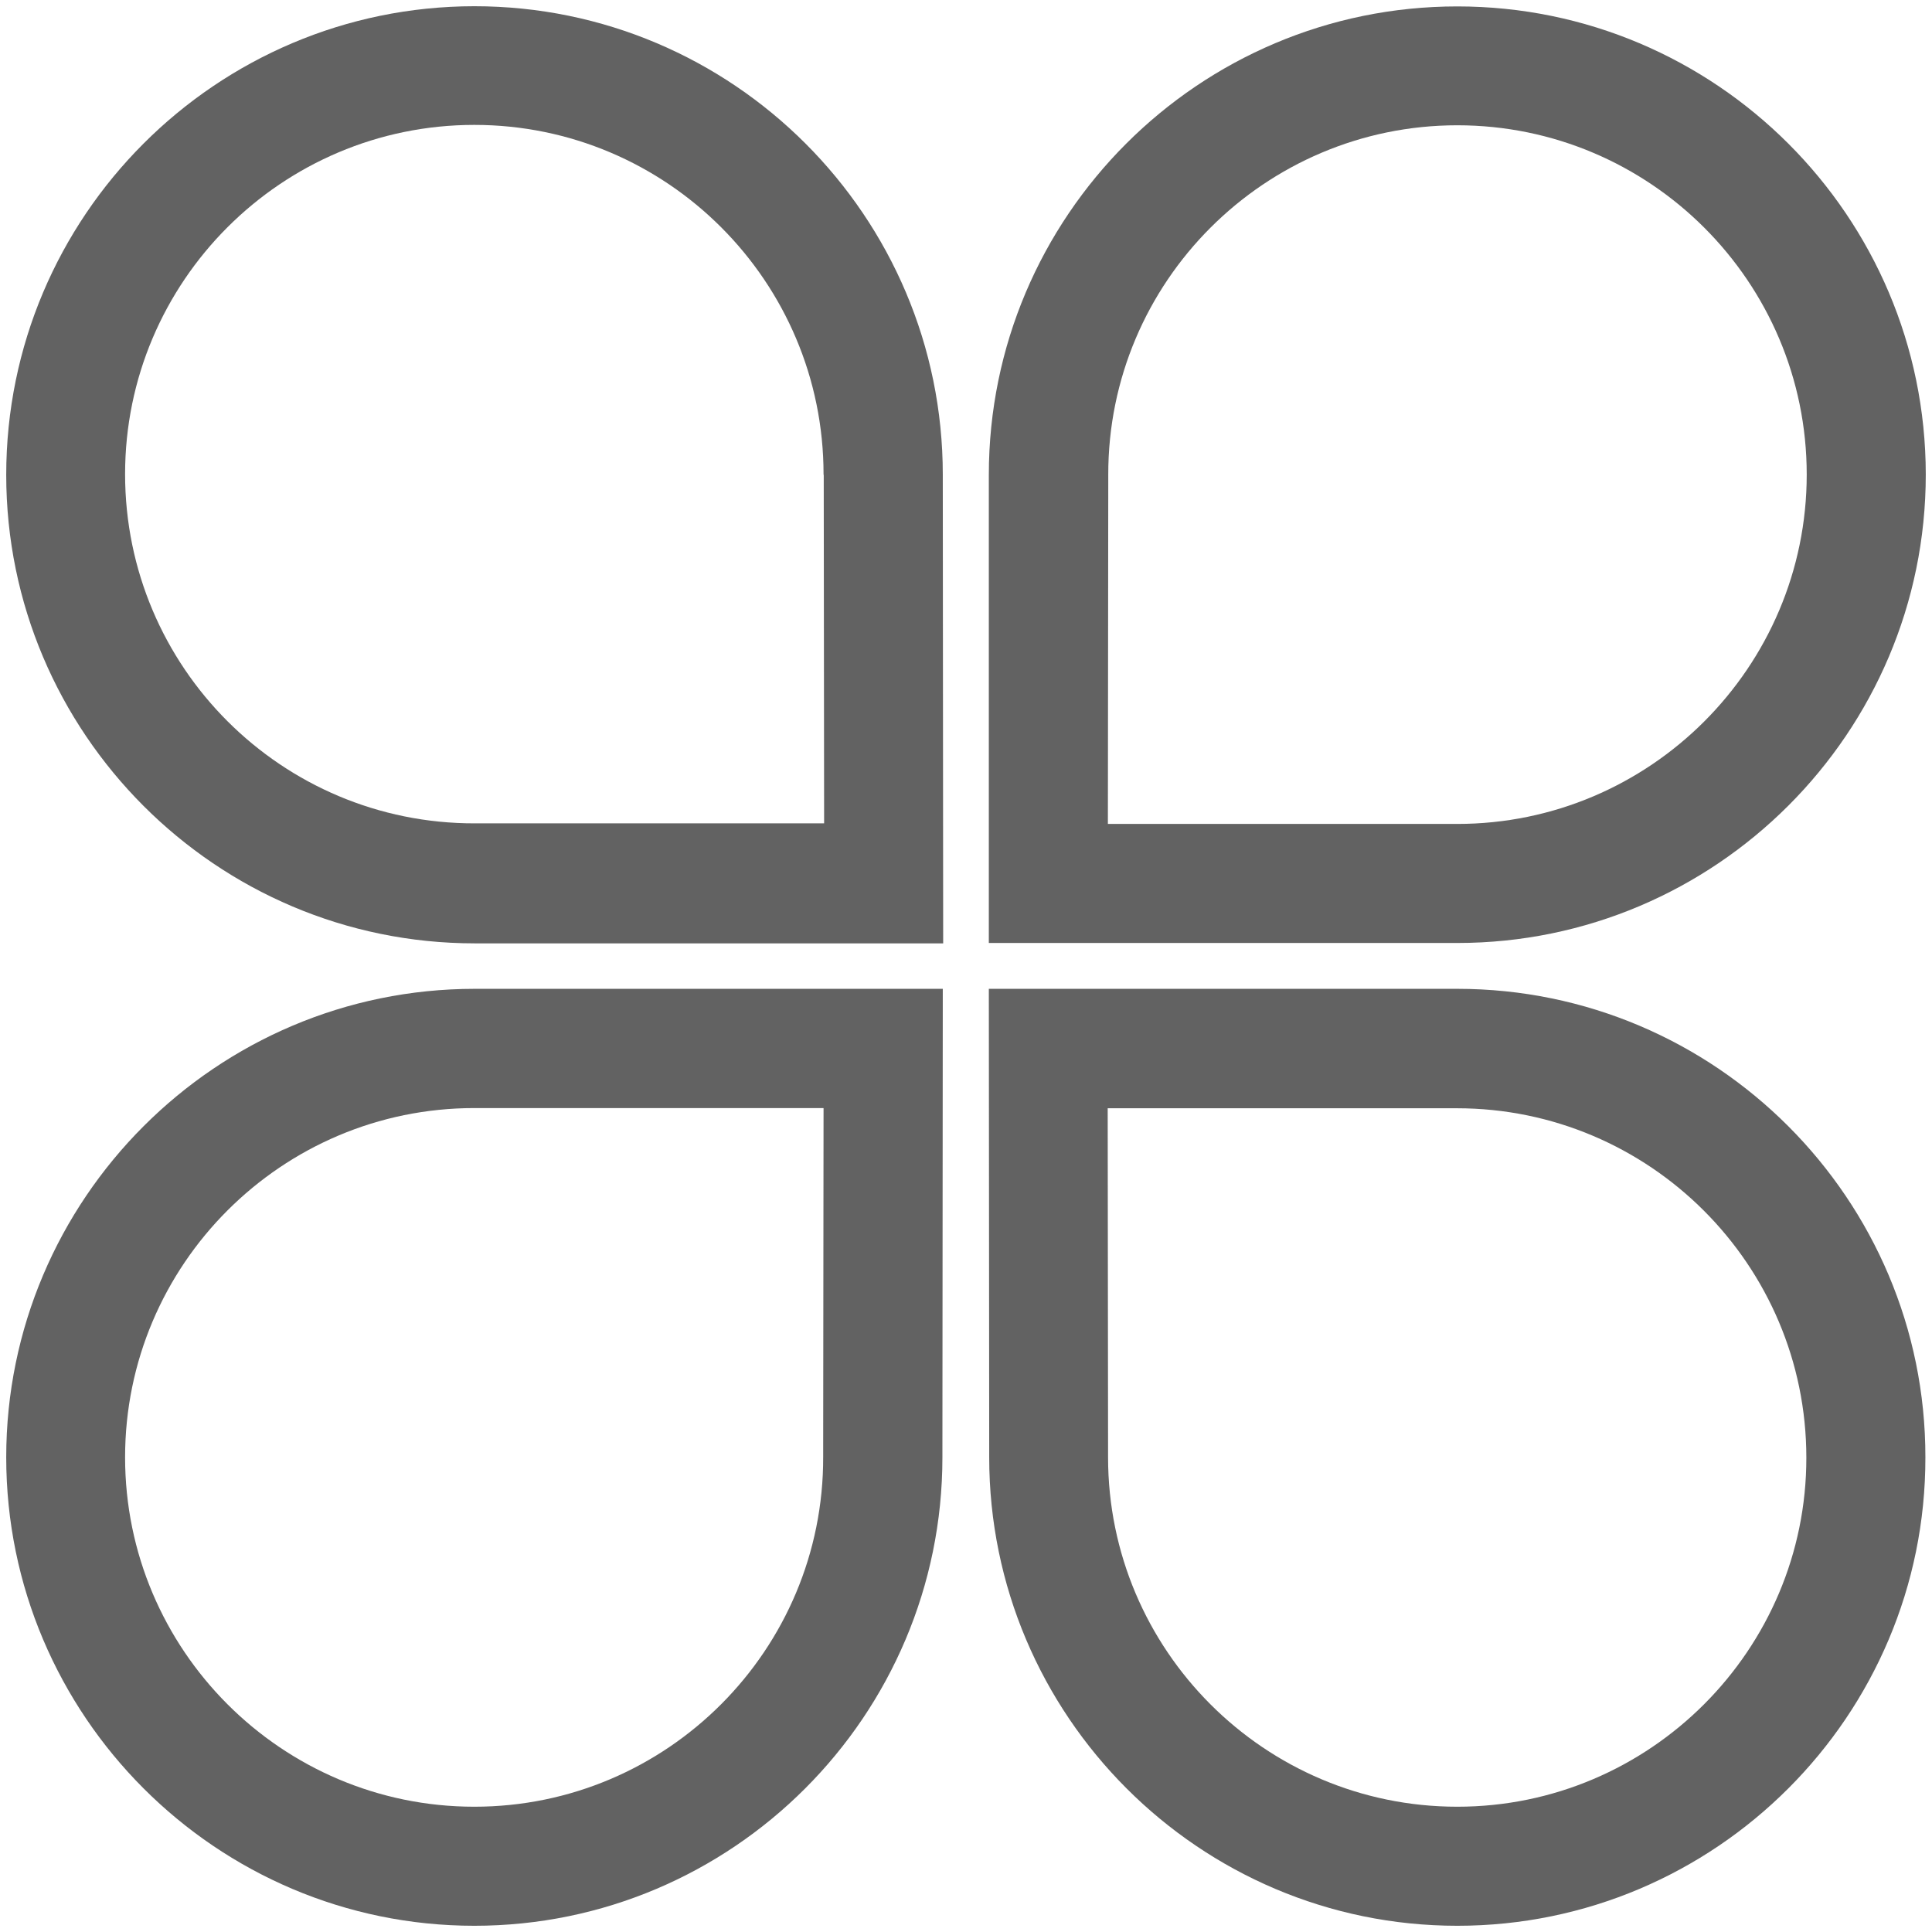
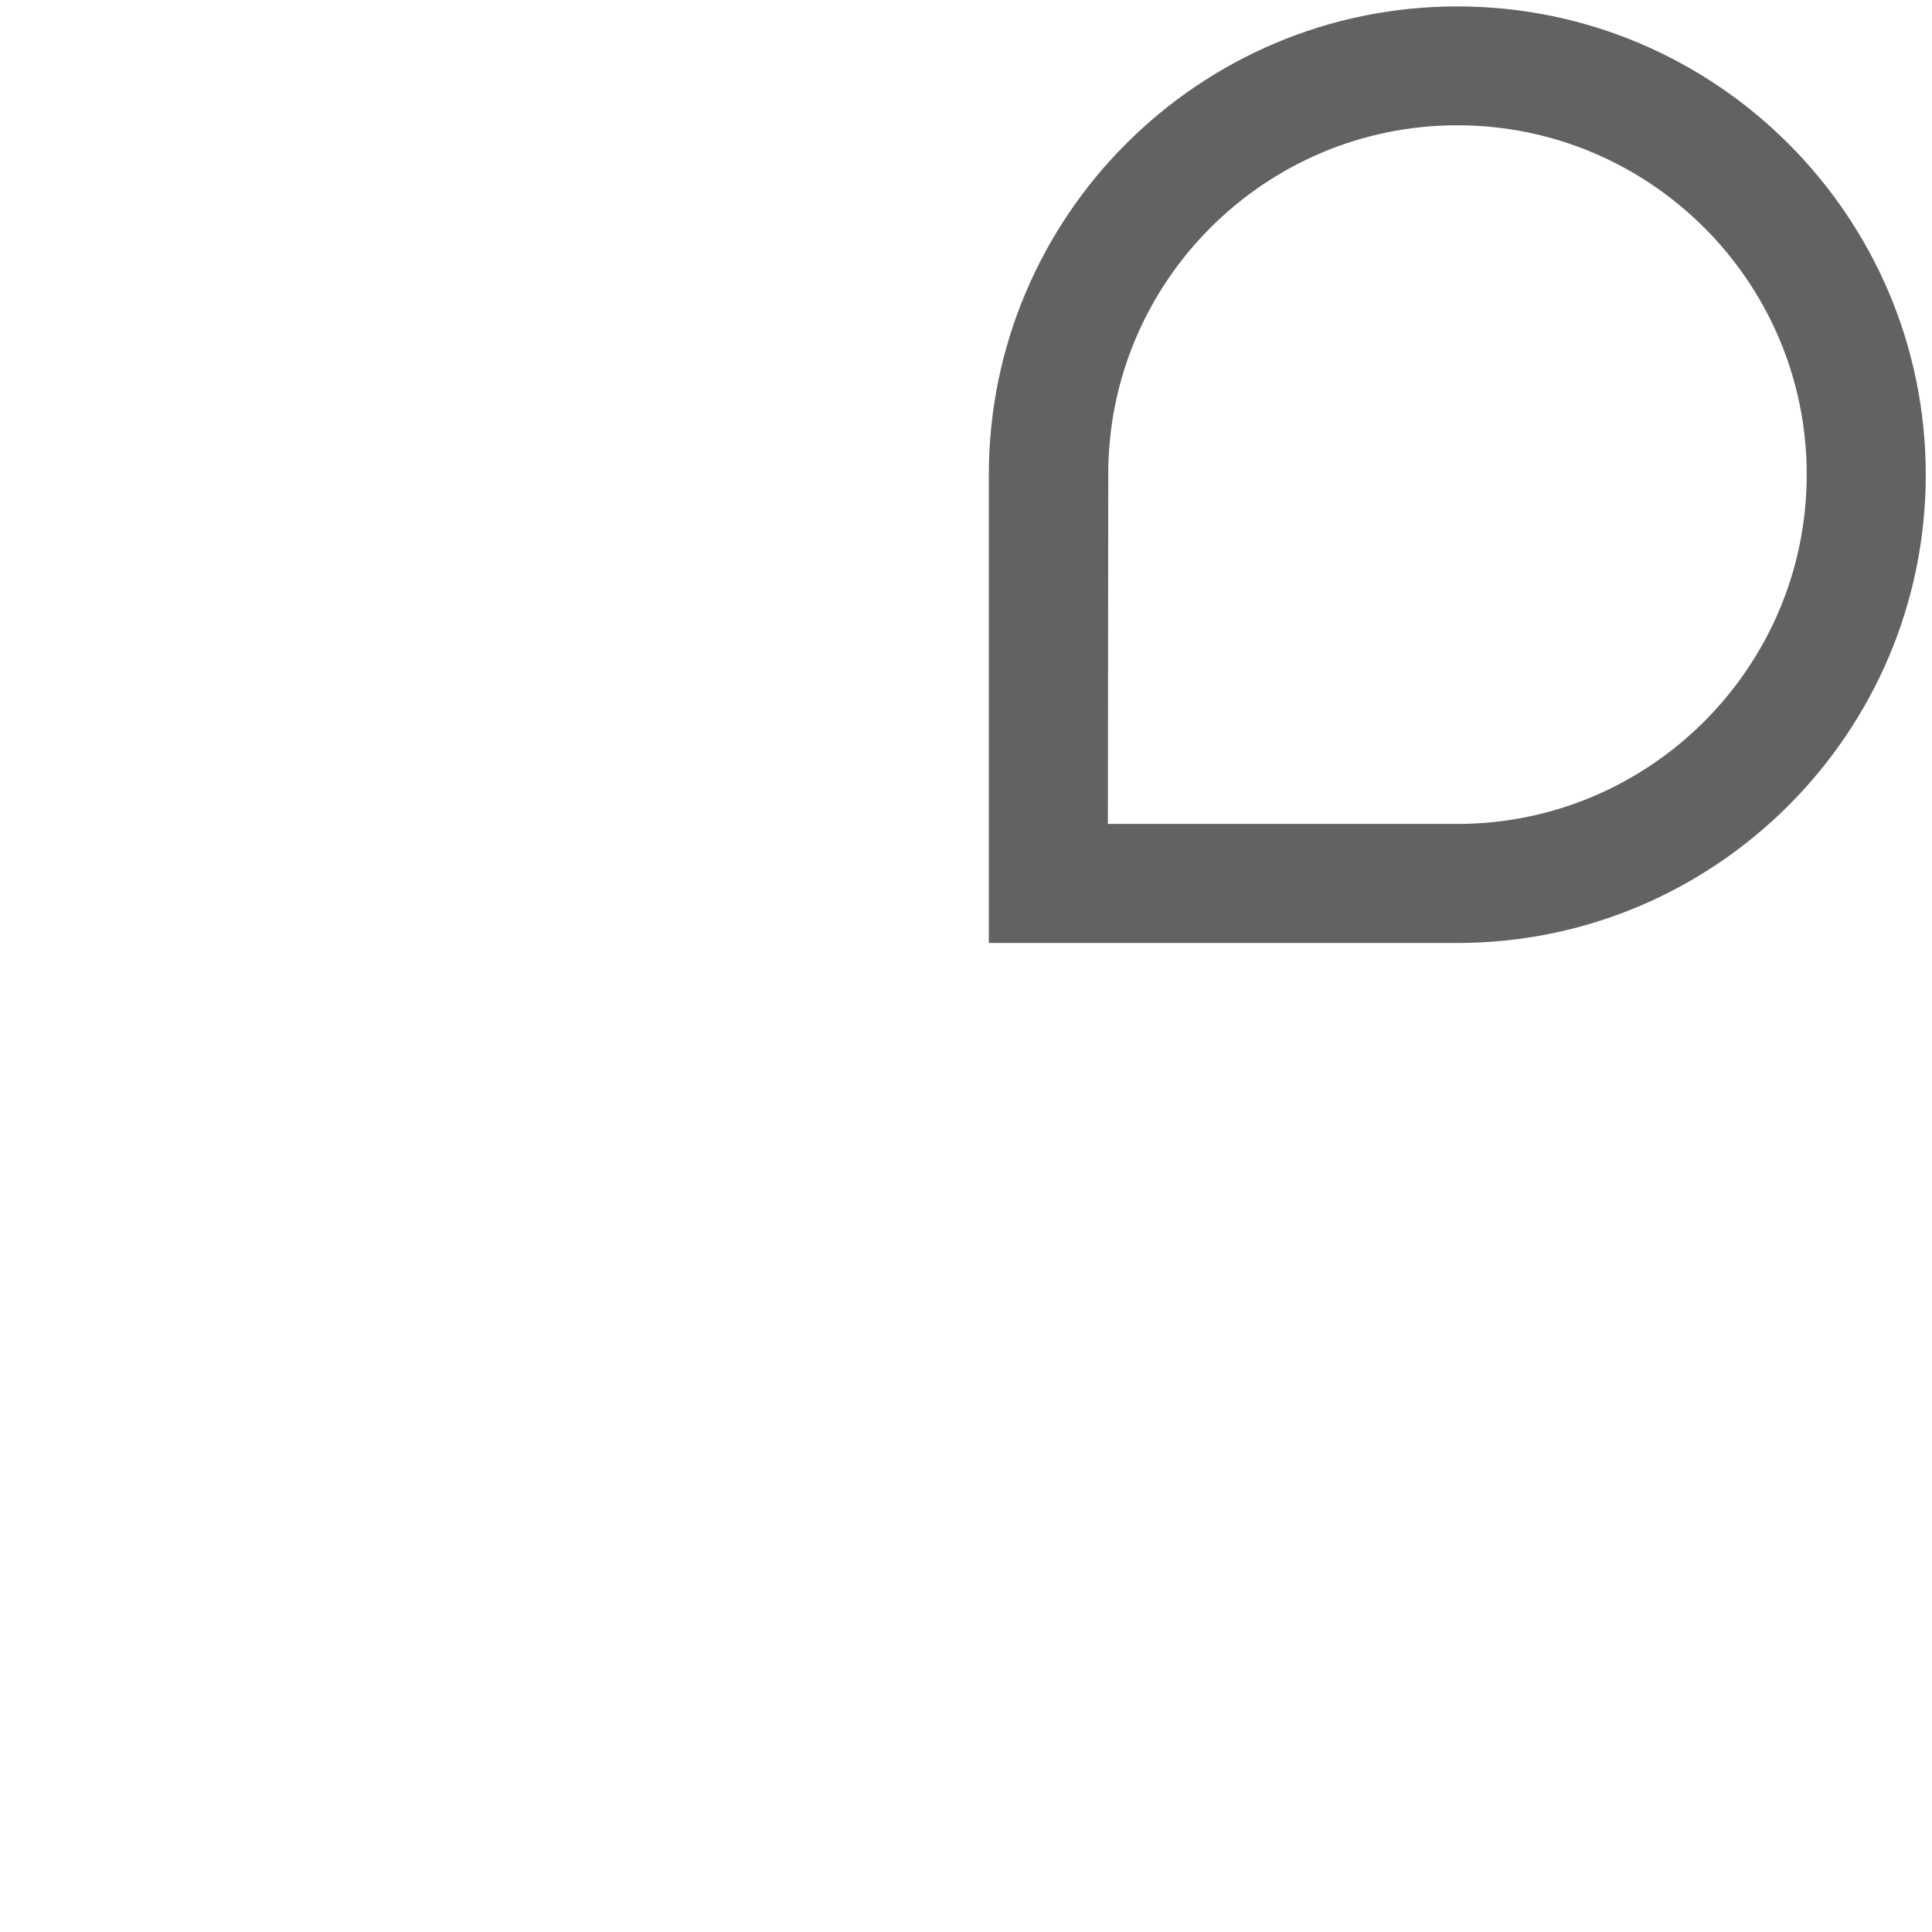
<svg xmlns="http://www.w3.org/2000/svg" version="1.1" id="图层_1" x="0px" y="0px" viewBox="0 0 1024 1024" style="enable-background:new 0 0 1024 1024;" xml:space="preserve">
  <style type="text/css">
	.st0{fill:#626262;}
</style>
  <g>
    <path class="st0" d="M772.4,499.8c136.8,0,248.3-111.3,248.3-248.3C1020.6,114.6,909.3,3.4,772.4,3.4   c-137,0-248.3,111.3-248.3,248.3c0,1.1,0,2.4,0,3.6v1.1v243.4H772.4z M772.4,66.4c102.1,0,185.2,83,185.2,185.1   s-83.1,185.2-185.2,185.2H587.2l0.2-180V255v-1.6v-1.1c0-0.2,0-0.5,0-0.6C587.2,149.4,670.4,66.4,772.4,66.4z" />
-     <path class="st0" d="M499.7,255.2c0-1.1,0-2.4,0-3.6c0-137-111.3-248.3-248.3-248.3C114.6,3.4,3.3,114.6,3.3,251.7   c0,136.8,111.3,248.3,248.3,248.3h248.3l-0.2-243.6V255.2z M436.6,252.1v1.1v1.6v1.6l0.2,180H251.7   c-102.4,0.2-185.4-82.8-185.4-185.1c0-102.1,83-185.1,185.1-185.1s185.1,83,185.1,185.2C436.6,251.8,436.6,252,436.6,252.1z" />
-     <path class="st0" d="M772.4,524.1H524.1l0.2,243.6v1.1c0,1.1,0,2.4,0,3.6c0,136.8,111.3,248.3,248.1,248.3s248.3-111.3,248.1-248.3   C1020.6,635.5,909.3,524.1,772.4,524.1z M772.4,957.6c-102.1,0-185.1-83-185.1-185.2c0-0.2,0-0.3,0-0.6v-1.1V769v-1.6l-0.2-180   h185.1c102.1,0,185.2,83,185.2,185.2C957.5,874.4,874.5,957.6,772.4,957.6z" />
-     <path class="st0" d="M251.6,524.1c-137,0-248.3,111.5-248.3,248.3s111.3,248.3,248.1,248.3s248.1-111.3,248.1-248.3   c0-1.1,0-2.4,0-3.6v-1.1l0.2-243.6H251.6z M251.4,957.6c-102.1,0-185.1-83.1-185.1-185.2s83-185.1,185.1-185.1h185.1l-0.2,180v1.6   v1.6v1.1c0,0.2,0,0.5,0,0.6C436.6,874.4,353.6,957.6,251.4,957.6z" />
  </g>
</svg>